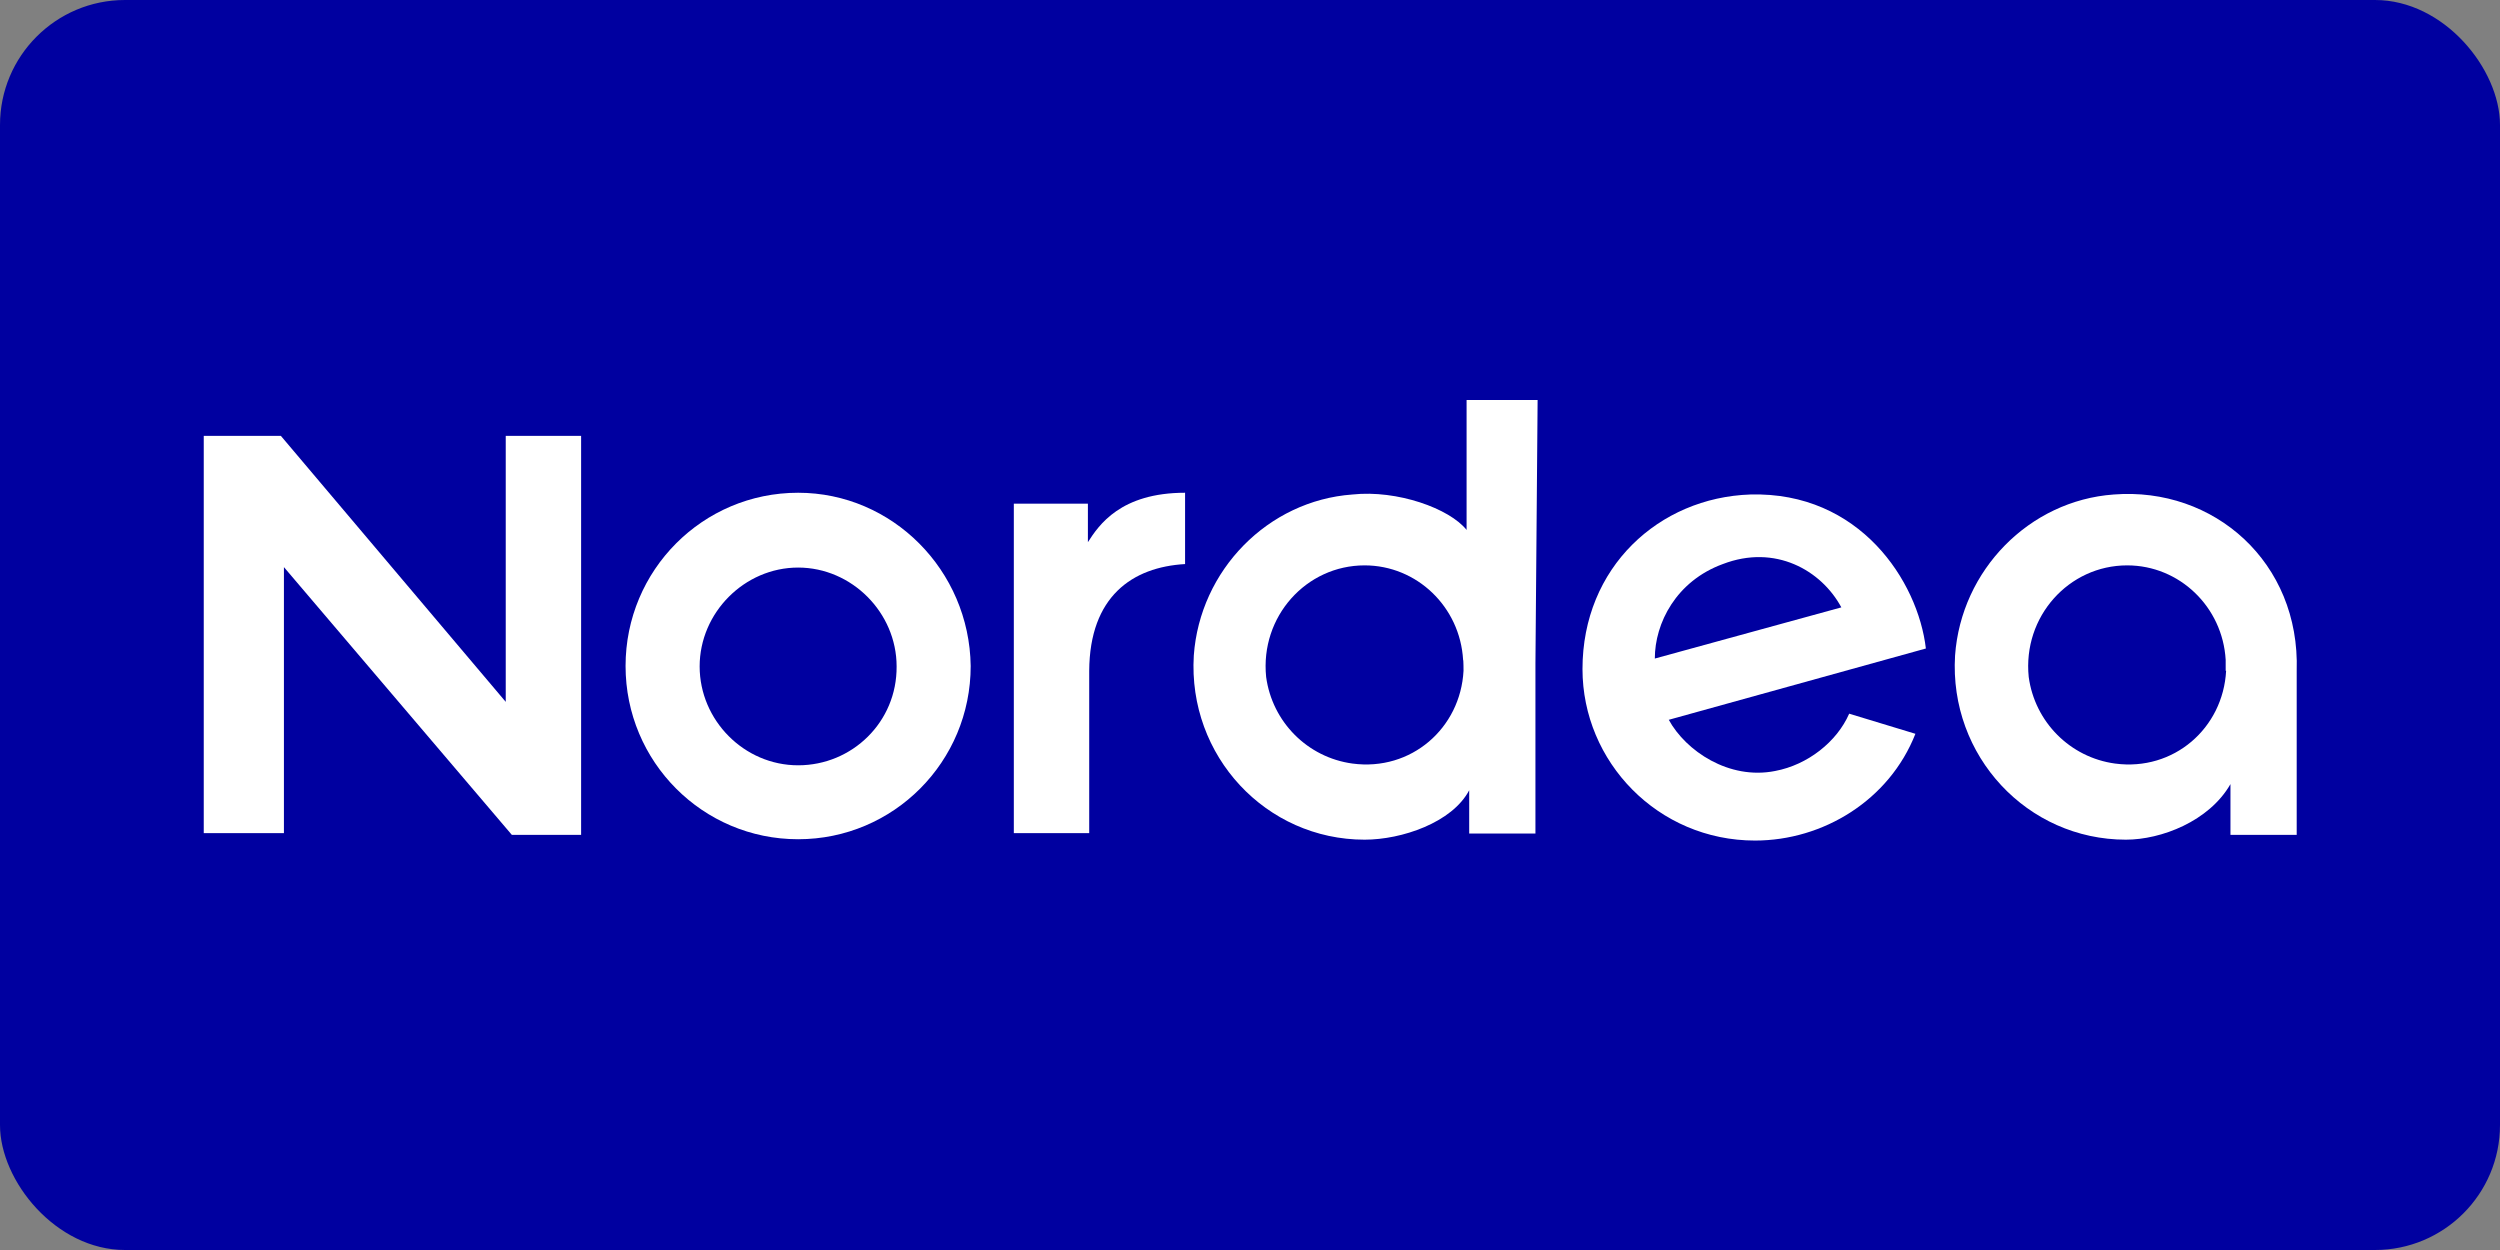
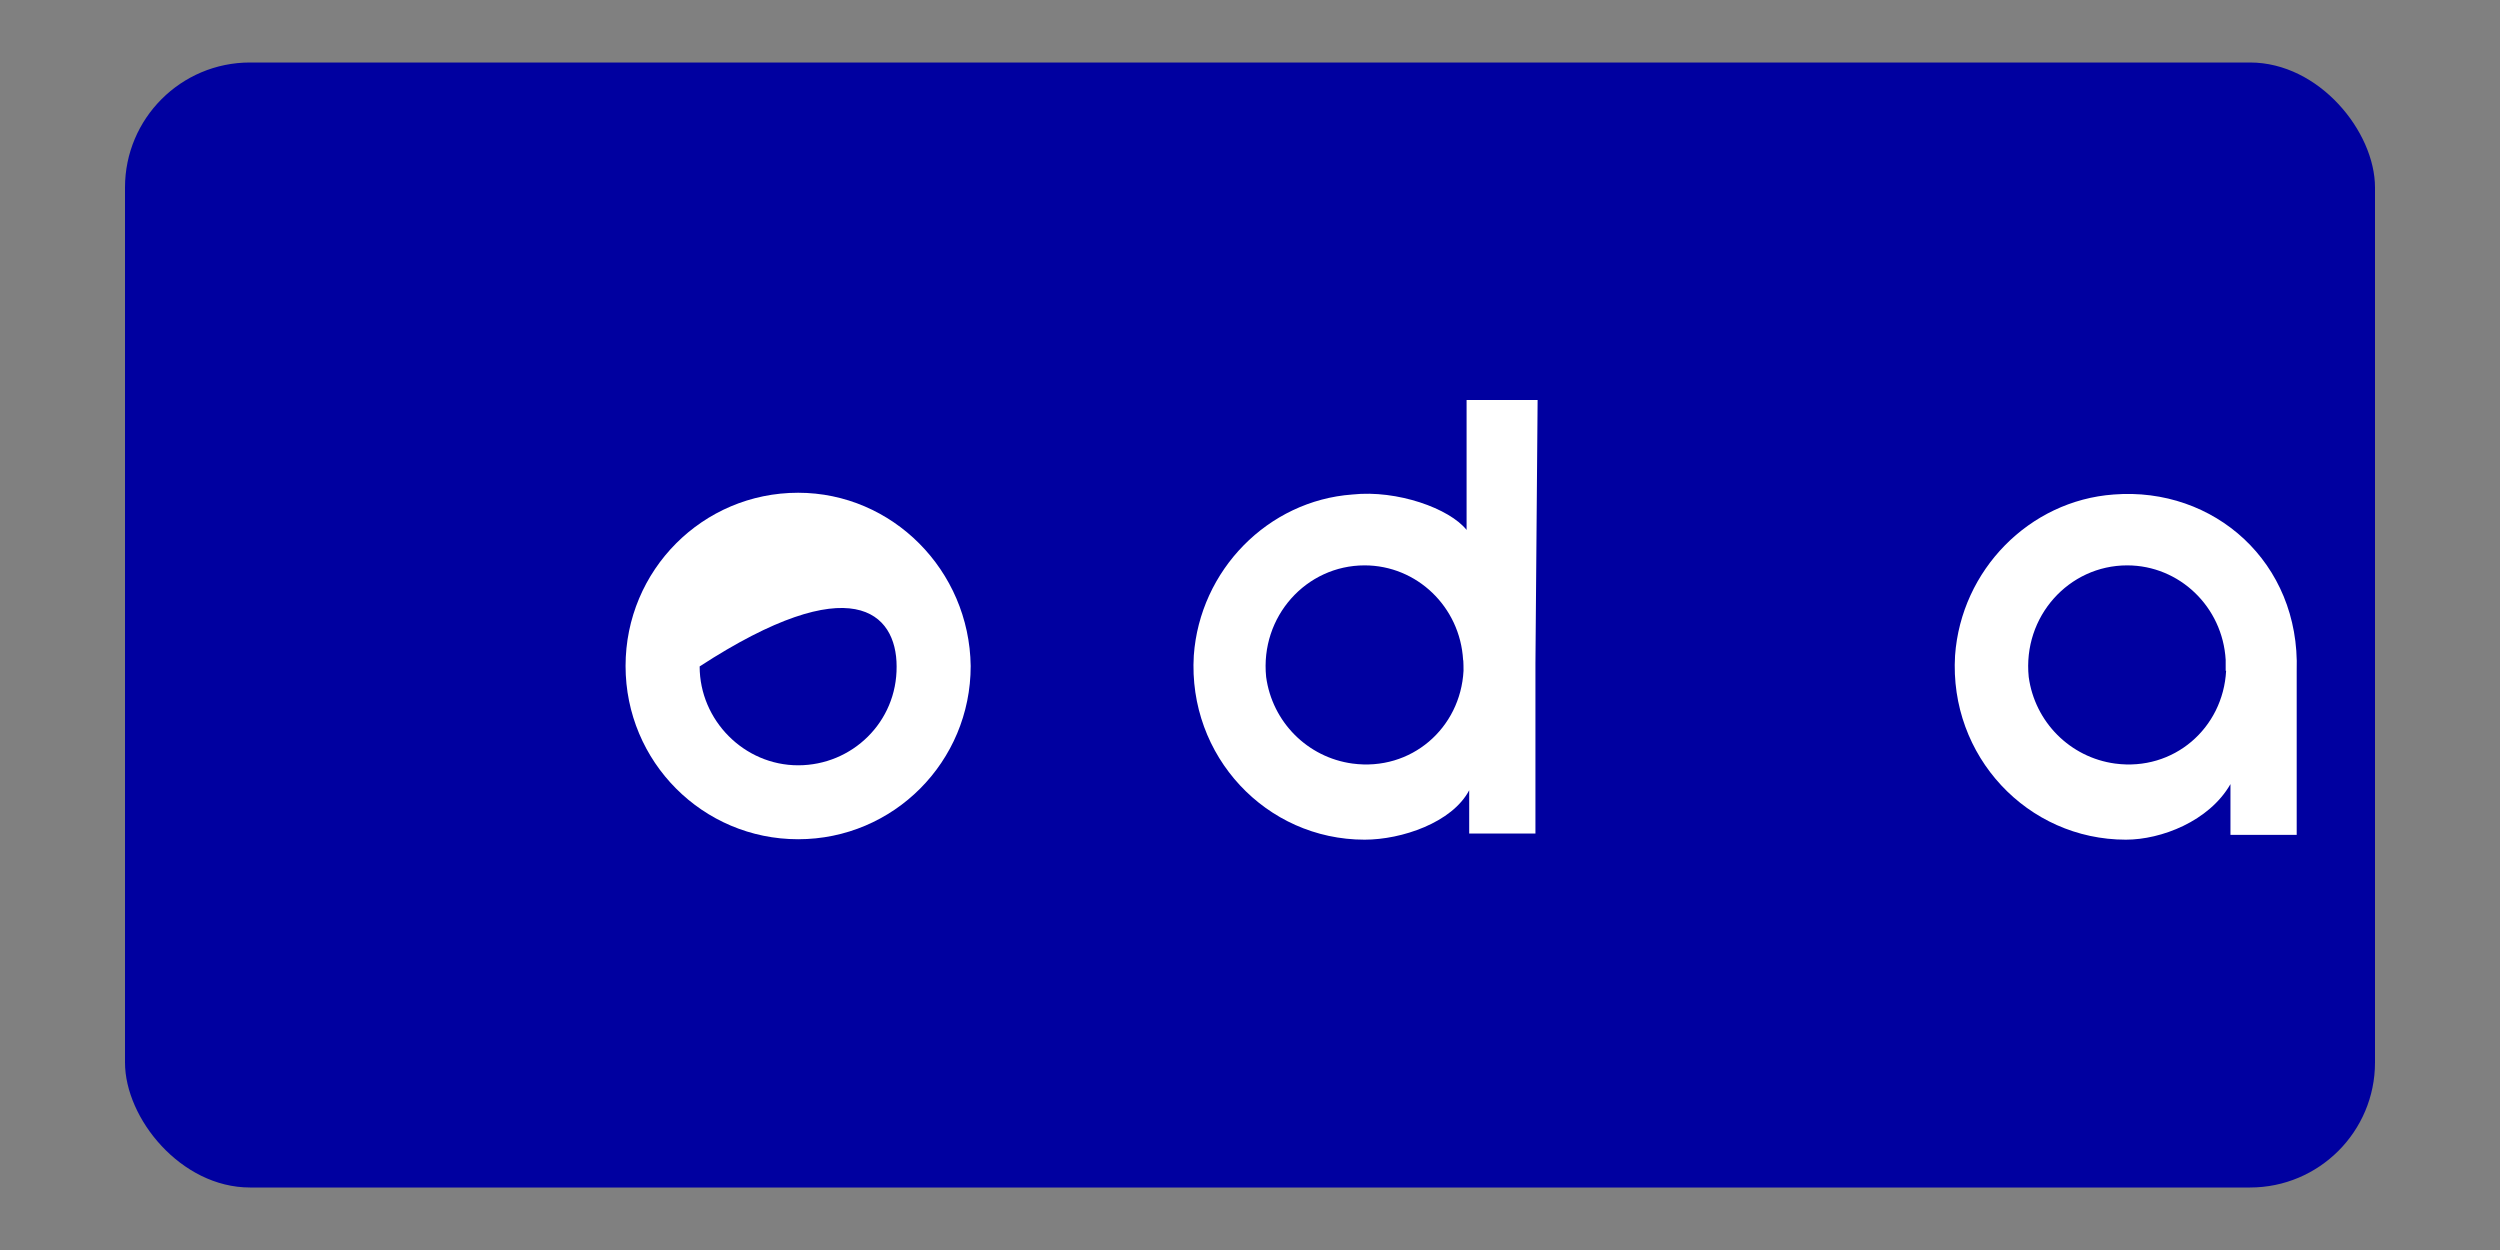
<svg xmlns="http://www.w3.org/2000/svg" width="200" height="100" viewBox="0 0 200 100" fill="none">
  <rect x="0" y="0" width="200" height="100" fill="#808080" stroke="none" />
-   <rect width="200" height="100" rx="10" fill="#0000A0" />
  <rect x="10" y="5" width="180" height="90" rx="10" fill="#0000A0" />
  <path d="M169.095 39.56C162.332 40.05 156.893 45.615 156.405 52.44C155.917 60.489 162.192 67.174 170.071 67.174C172.895 67.174 176.729 65.704 178.437 62.729V66.789H183.736V53.664C184.015 44.985 177.113 38.93 169.095 39.56ZM178.089 53.664C177.845 58.249 173.906 61.714 169.199 61.084C165.609 60.594 162.785 57.759 162.297 54.154C161.809 49.325 165.504 45.23 170.175 45.23C174.359 45.23 177.81 48.555 178.054 52.789V53.664H178.089Z" fill="white" />
-   <path d="M140.021 39.56C132.735 39.805 126.599 45.37 126.599 53.524C126.599 60.944 132.63 67.244 140.404 67.244C145.843 67.244 151.141 64.024 153.233 58.704L147.934 57.094C146.958 59.334 144.622 61.189 142.008 61.679C138.313 62.414 134.861 60.069 133.502 57.584L154.07 51.88C153.442 46.49 148.771 39.315 140.021 39.56ZM132.386 52.684C132.386 49.849 134.095 46.49 137.825 45.125C142.008 43.515 145.703 45.615 147.307 48.59L132.386 52.684Z" fill="white" />
-   <path d="M94.806 45.125V39.42C89.647 39.42 87.904 42.01 87.032 43.375V40.295H81.106V52.929V66.649H87.137C87.137 58.494 87.137 58.599 87.137 53.664C87.172 47.715 90.588 45.37 94.806 45.125Z" fill="white" />
-   <path d="M40.459 56.149L22.47 34.87H16.3V66.649H22.714V45.37L40.947 66.789H46.489V34.87H40.459V56.149Z" fill="white" />
  <path d="M123.009 32H117.327V42.395C115.967 40.68 111.784 39.175 108.193 39.56C101.43 40.05 95.992 45.615 95.504 52.439C95.016 60.489 101.291 67.174 109.169 67.174C112.132 67.174 116.176 65.809 117.536 63.219V66.684H122.835V53.559C122.835 53.419 122.835 53.419 122.835 53.314C122.835 53.209 122.835 53.174 122.835 53.069L123.009 32ZM117.082 53.664C116.838 58.249 112.899 61.714 108.193 61.084C104.602 60.594 101.779 57.759 101.291 54.154C100.802 49.325 104.498 45.23 109.169 45.23C113.352 45.23 116.804 48.554 117.048 52.789C117.082 52.789 117.082 53.664 117.082 53.664Z" fill="white" />
-   <path d="M63.85 39.42C56.216 39.42 50.045 45.615 50.045 53.279C50.045 60.944 56.216 67.139 63.85 67.139C71.485 67.139 77.655 60.944 77.655 53.279C77.55 45.615 71.38 39.42 63.85 39.42ZM63.85 61.224C59.527 61.224 55.972 57.619 55.972 53.314C55.972 49.01 59.562 45.405 63.85 45.405C68.138 45.405 71.729 49.01 71.729 53.314C71.763 57.759 68.173 61.224 63.85 61.224Z" fill="white" />
+   <path d="M63.85 39.42C56.216 39.42 50.045 45.615 50.045 53.279C50.045 60.944 56.216 67.139 63.85 67.139C71.485 67.139 77.655 60.944 77.655 53.279C77.55 45.615 71.38 39.42 63.85 39.42ZM63.85 61.224C59.527 61.224 55.972 57.619 55.972 53.314C68.138 45.405 71.729 49.01 71.729 53.314C71.763 57.759 68.173 61.224 63.85 61.224Z" fill="white" />
</svg>